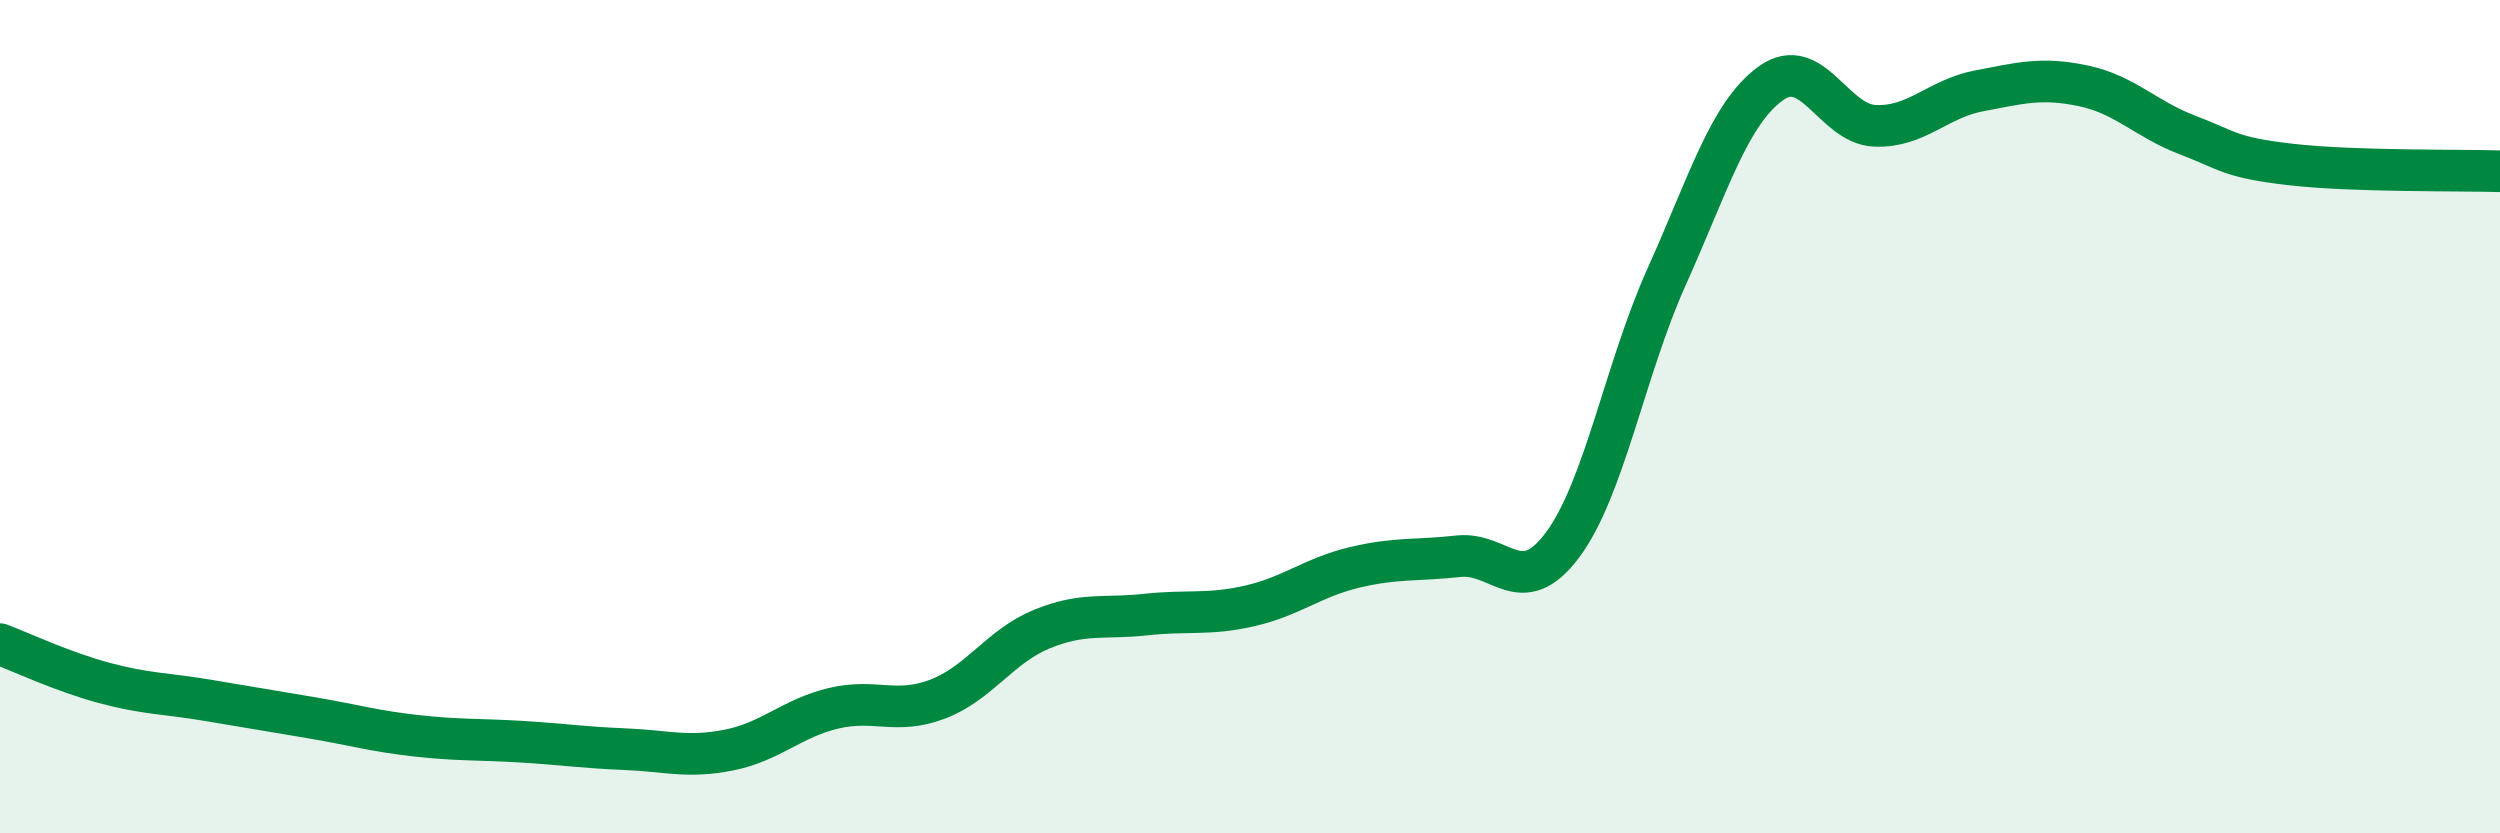
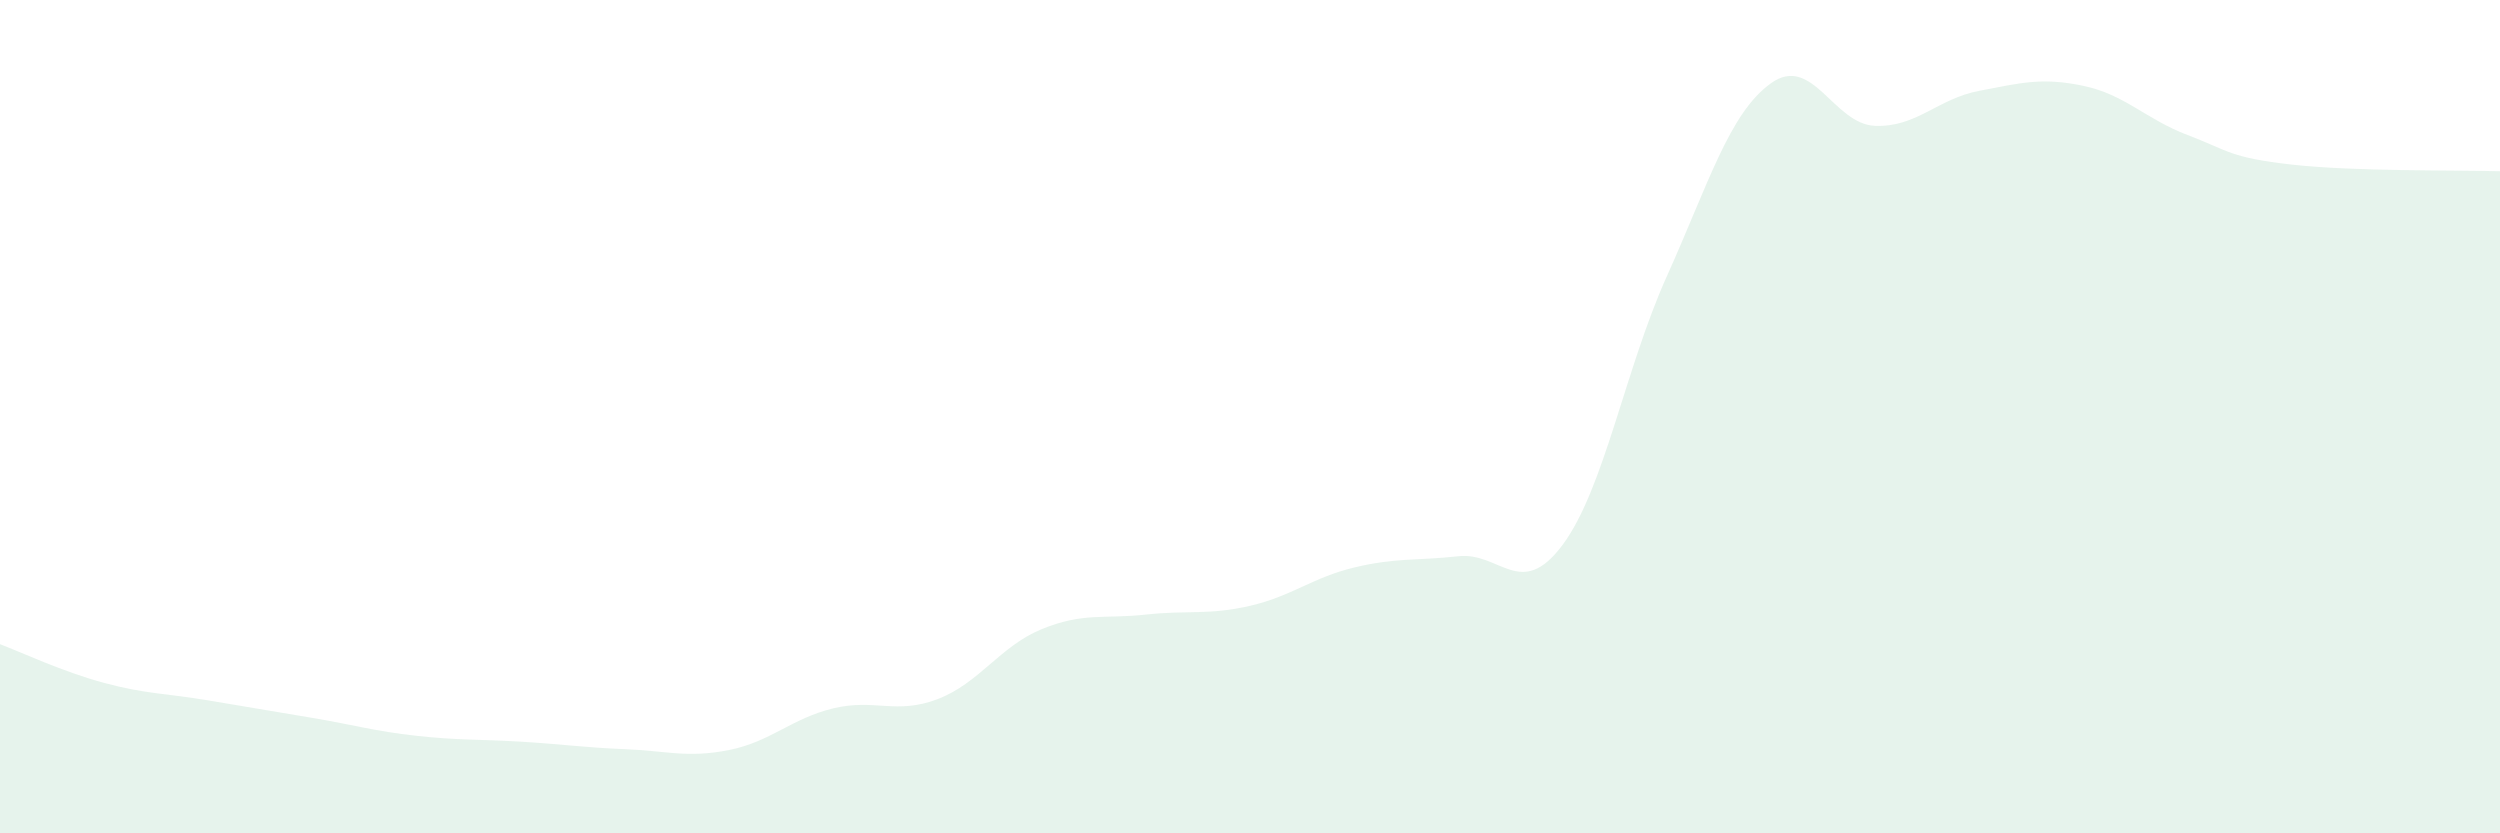
<svg xmlns="http://www.w3.org/2000/svg" width="60" height="20" viewBox="0 0 60 20">
  <path d="M 0,15.46 C 0.5,15.65 1.5,16.12 2.5,16.39 C 3.5,16.66 4,16.64 5,16.81 C 6,16.98 6.5,17.06 7.5,17.23 C 8.5,17.4 9,17.55 10,17.66 C 11,17.77 11.5,17.74 12.5,17.8 C 13.5,17.86 14,17.94 15,17.98 C 16,18.02 16.5,18.2 17.5,18 C 18.5,17.8 19,17.24 20,17 C 21,16.76 21.5,17.16 22.5,16.78 C 23.5,16.4 24,15.51 25,15.1 C 26,14.69 26.5,14.86 27.5,14.75 C 28.5,14.64 29,14.77 30,14.54 C 31,14.31 31.5,13.86 32.5,13.62 C 33.5,13.38 34,13.46 35,13.35 C 36,13.24 36.5,14.42 37.5,13.08 C 38.5,11.74 39,8.86 40,6.64 C 41,4.42 41.5,2.72 42.5,2 C 43.5,1.28 44,2.98 45,3.02 C 46,3.06 46.5,2.37 47.5,2.18 C 48.5,1.99 49,1.85 50,2.06 C 51,2.27 51.5,2.86 52.5,3.24 C 53.5,3.62 53.5,3.78 55,3.95 C 56.5,4.12 59,4.08 60,4.11L60 20L0 20Z" fill="#008740" opacity="0.1" stroke-linecap="round" stroke-linejoin="round" />
-   <path d="M 0,15.46 C 0.5,15.65 1.5,16.12 2.5,16.39 C 3.5,16.66 4,16.64 5,16.81 C 6,16.98 6.5,17.06 7.5,17.23 C 8.5,17.4 9,17.55 10,17.66 C 11,17.77 11.5,17.74 12.5,17.8 C 13.5,17.86 14,17.94 15,17.98 C 16,18.02 16.5,18.2 17.5,18 C 18.5,17.8 19,17.24 20,17 C 21,16.76 21.5,17.16 22.5,16.78 C 23.5,16.4 24,15.51 25,15.1 C 26,14.69 26.5,14.86 27.5,14.75 C 28.5,14.64 29,14.77 30,14.54 C 31,14.31 31.5,13.86 32.5,13.62 C 33.5,13.38 34,13.46 35,13.35 C 36,13.24 36.5,14.42 37.5,13.08 C 38.5,11.74 39,8.86 40,6.64 C 41,4.42 41.5,2.72 42.5,2 C 43.5,1.28 44,2.98 45,3.02 C 46,3.06 46.5,2.37 47.5,2.18 C 48.5,1.99 49,1.85 50,2.06 C 51,2.27 51.5,2.86 52.5,3.24 C 53.5,3.62 53.5,3.78 55,3.95 C 56.5,4.12 59,4.08 60,4.11" stroke="#008740" stroke-width="1" fill="none" stroke-linecap="round" stroke-linejoin="round" />
</svg>